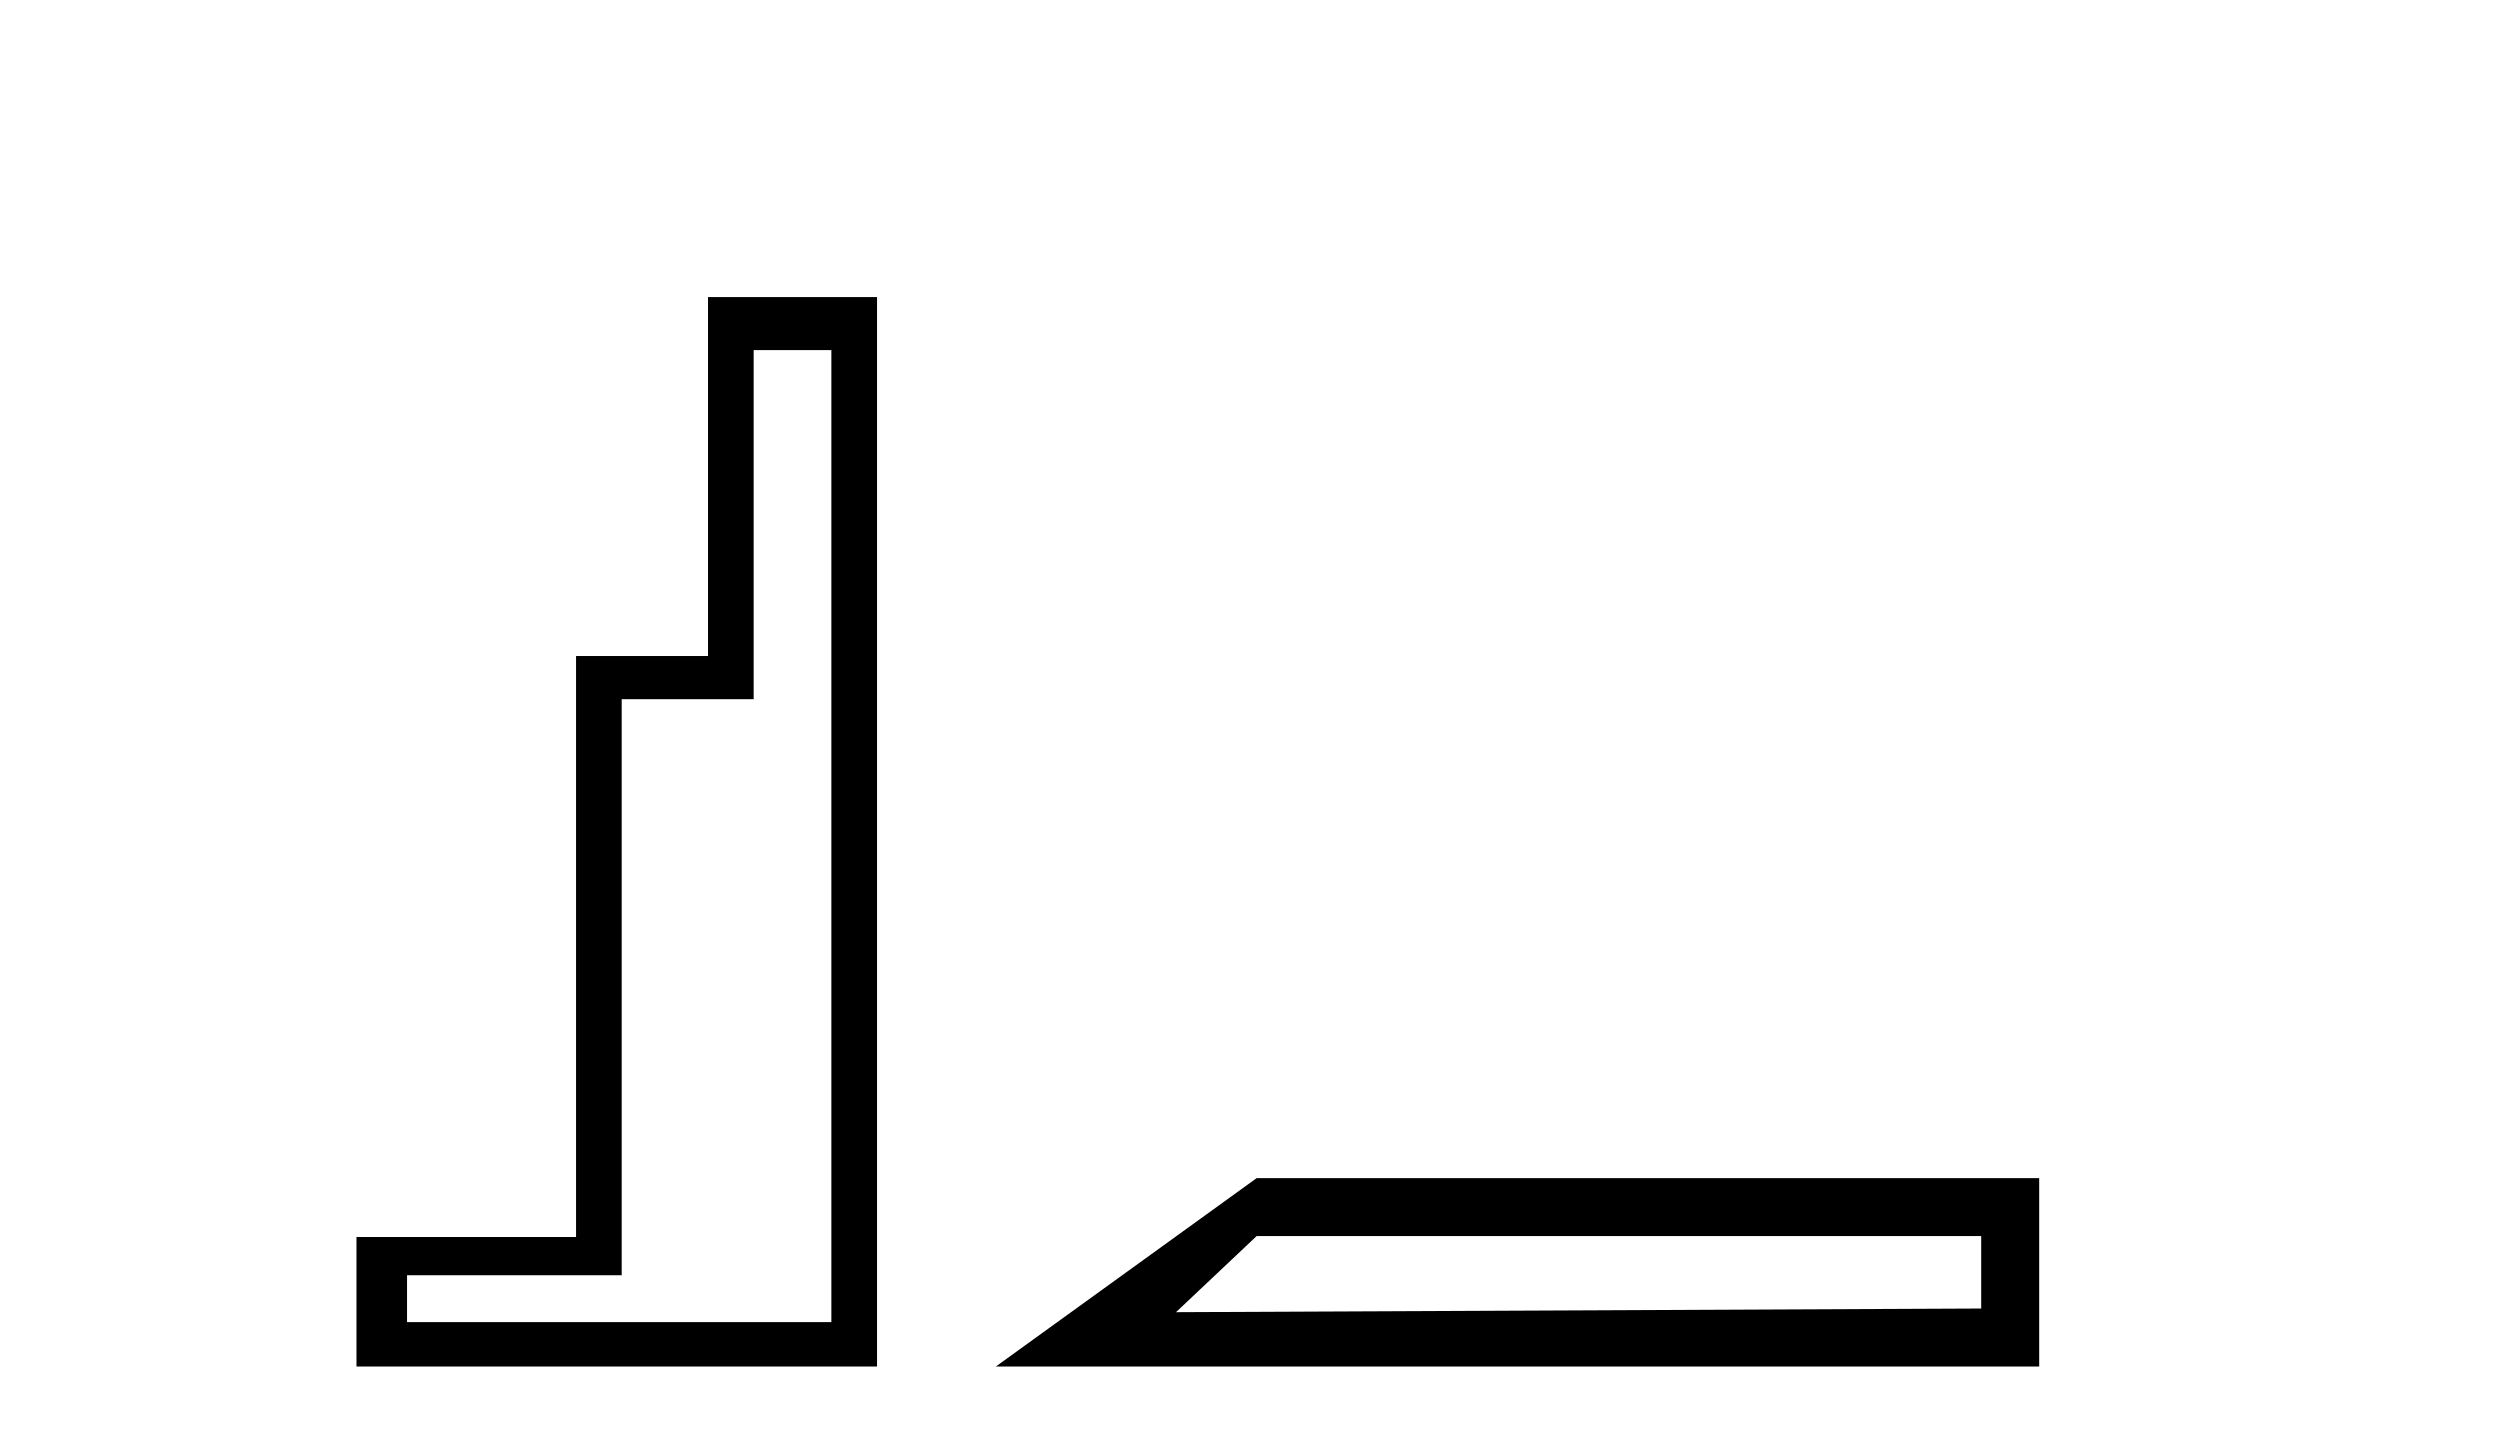
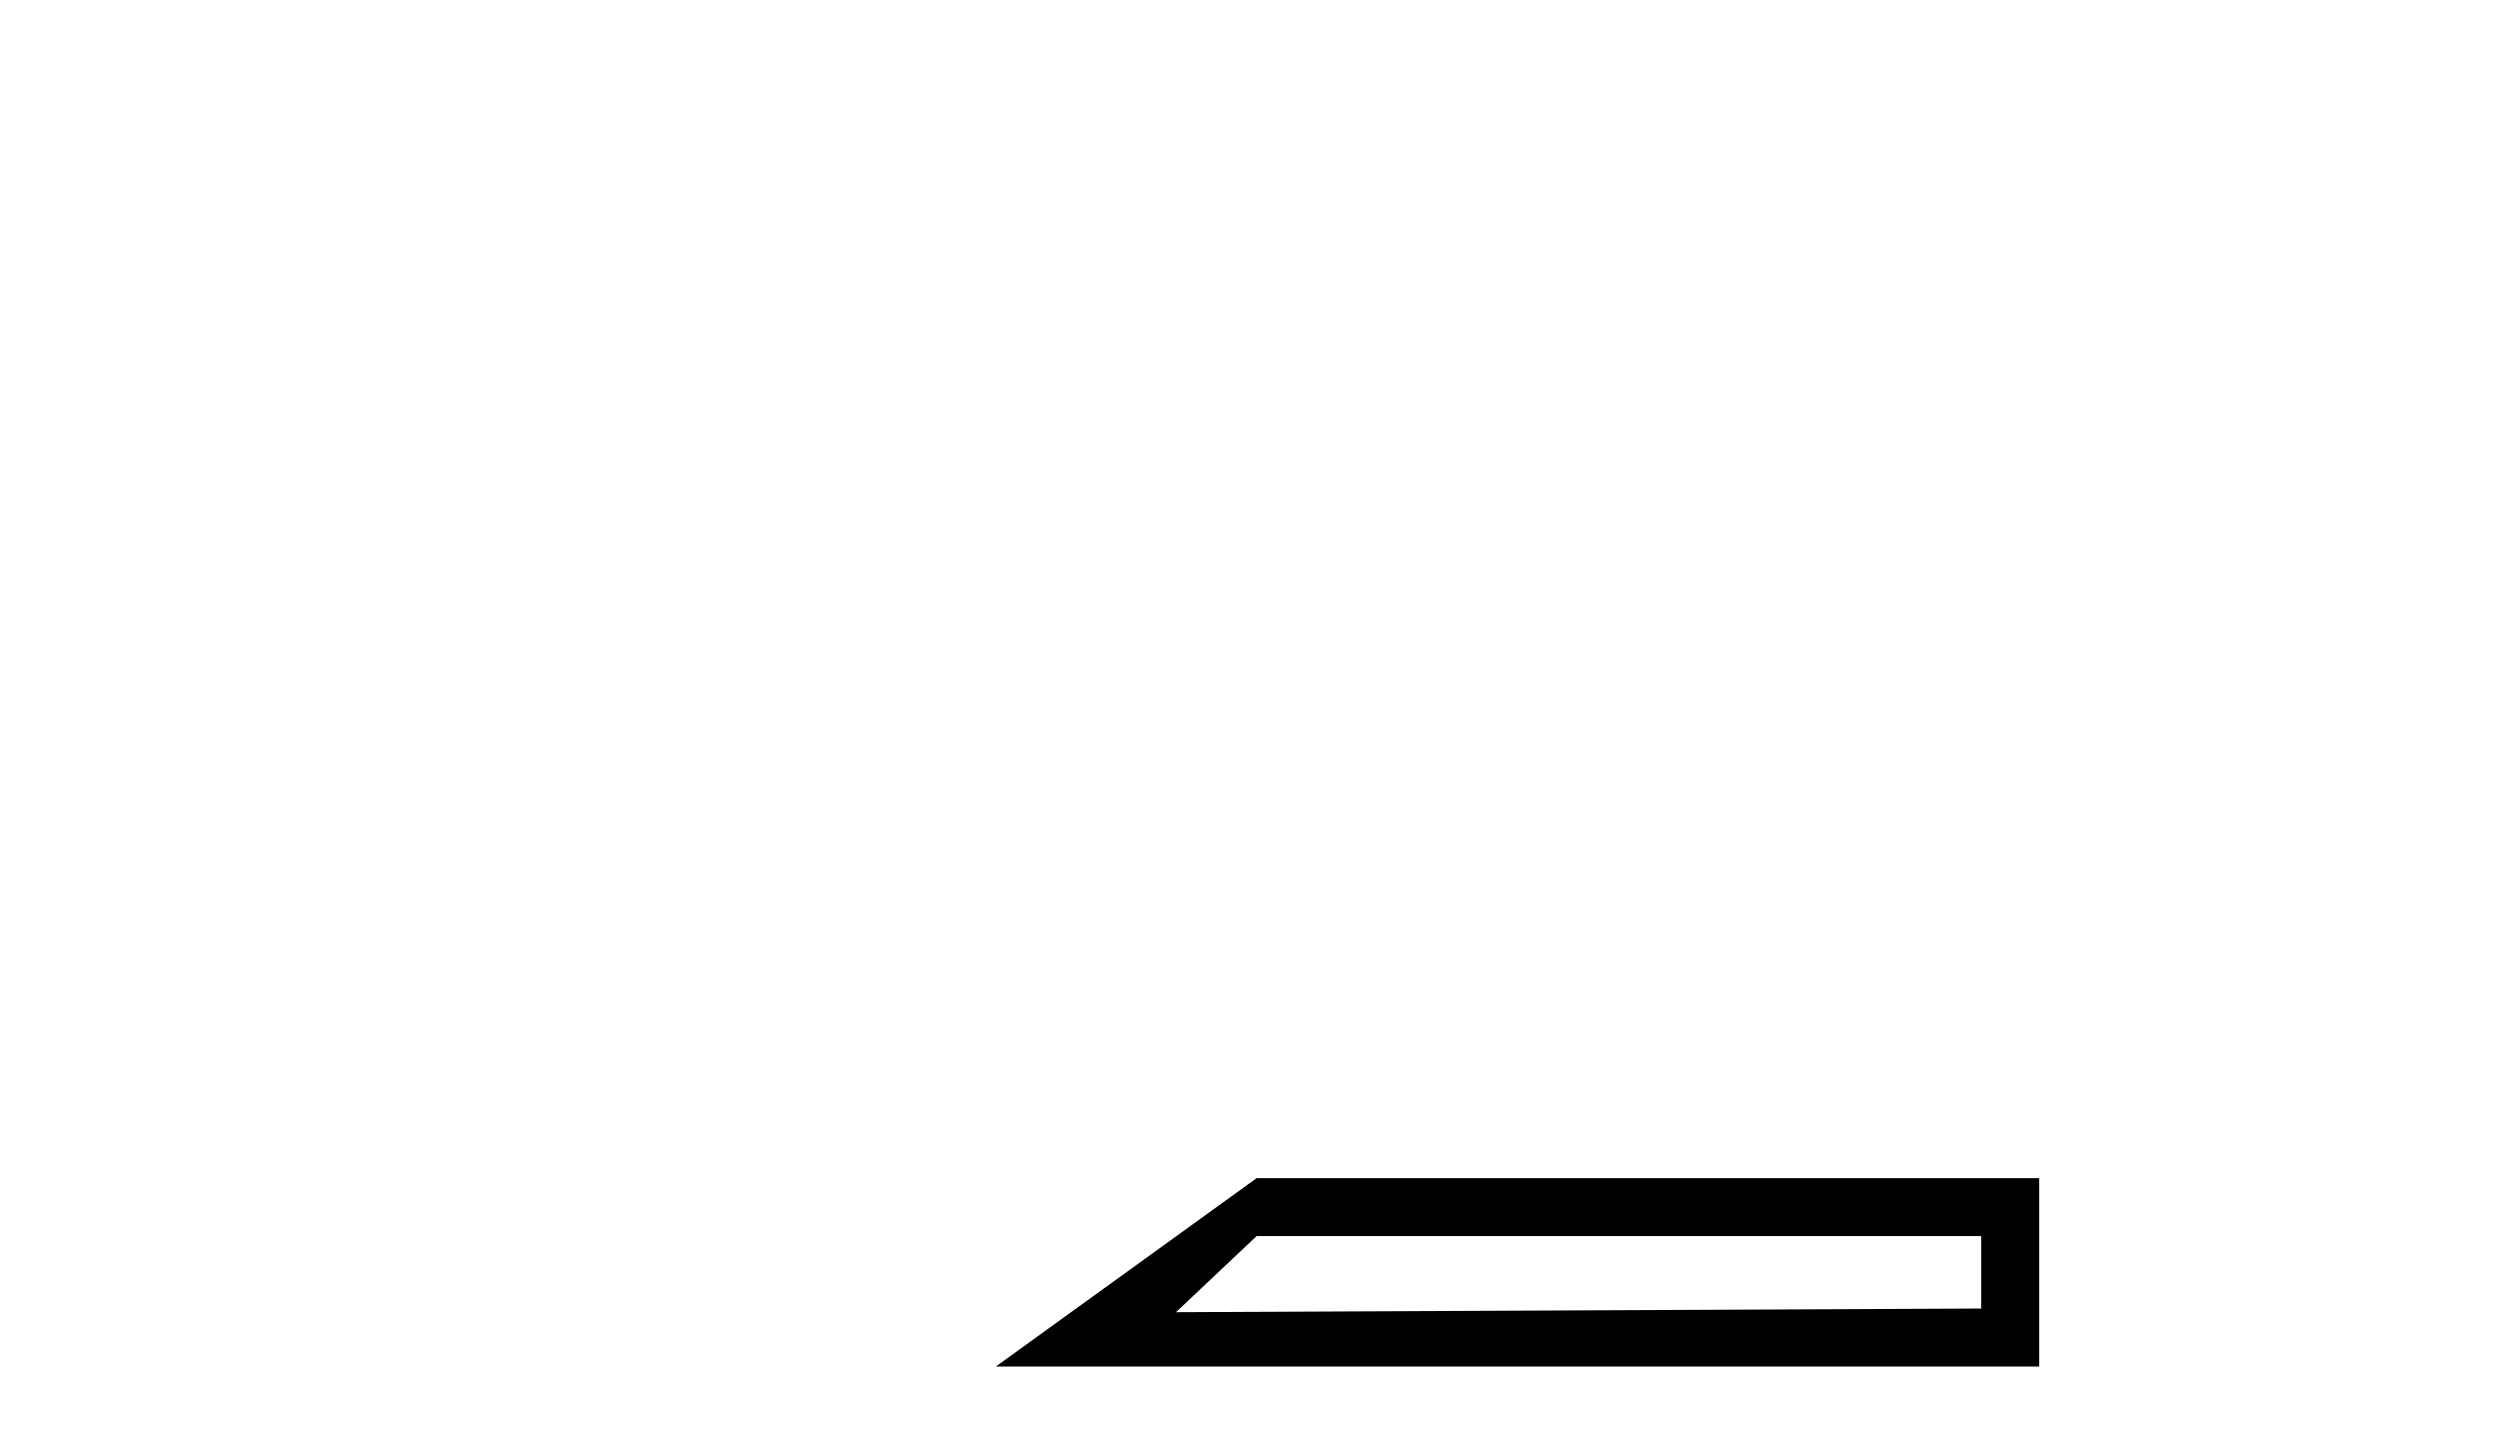
<svg xmlns="http://www.w3.org/2000/svg" width="71.0" height="41.0">
-   <path d="M 23.611 9.943 L 23.611 37.548 L 11.56 37.548 L 11.56 36.217 L 17.656 36.217 L 17.656 19.857 L 21.404 19.857 L 21.404 9.943 ZM 20.108 8.437 L 20.108 18.631 L 16.36 18.631 L 16.36 35.131 L 10.124 35.131 L 10.124 38.809 L 24.908 38.809 L 24.908 8.437 Z" style="fill:#000000;stroke:none" />
-   <path d="M 28.282 38.809 L 57.913 38.809 L 57.913 33.459 L 35.689 33.459 L 28.282 38.809 M 56.266 35.104 L 56.266 37.162 L 33.398 37.266 L 35.689 35.104 L 56.266 35.104 Z" style="fill:#000000;stroke:none" />
+   <path d="M 28.282 38.809 L 57.913 38.809 L 57.913 33.459 L 35.689 33.459 M 56.266 35.104 L 56.266 37.162 L 33.398 37.266 L 35.689 35.104 L 56.266 35.104 Z" style="fill:#000000;stroke:none" />
</svg>